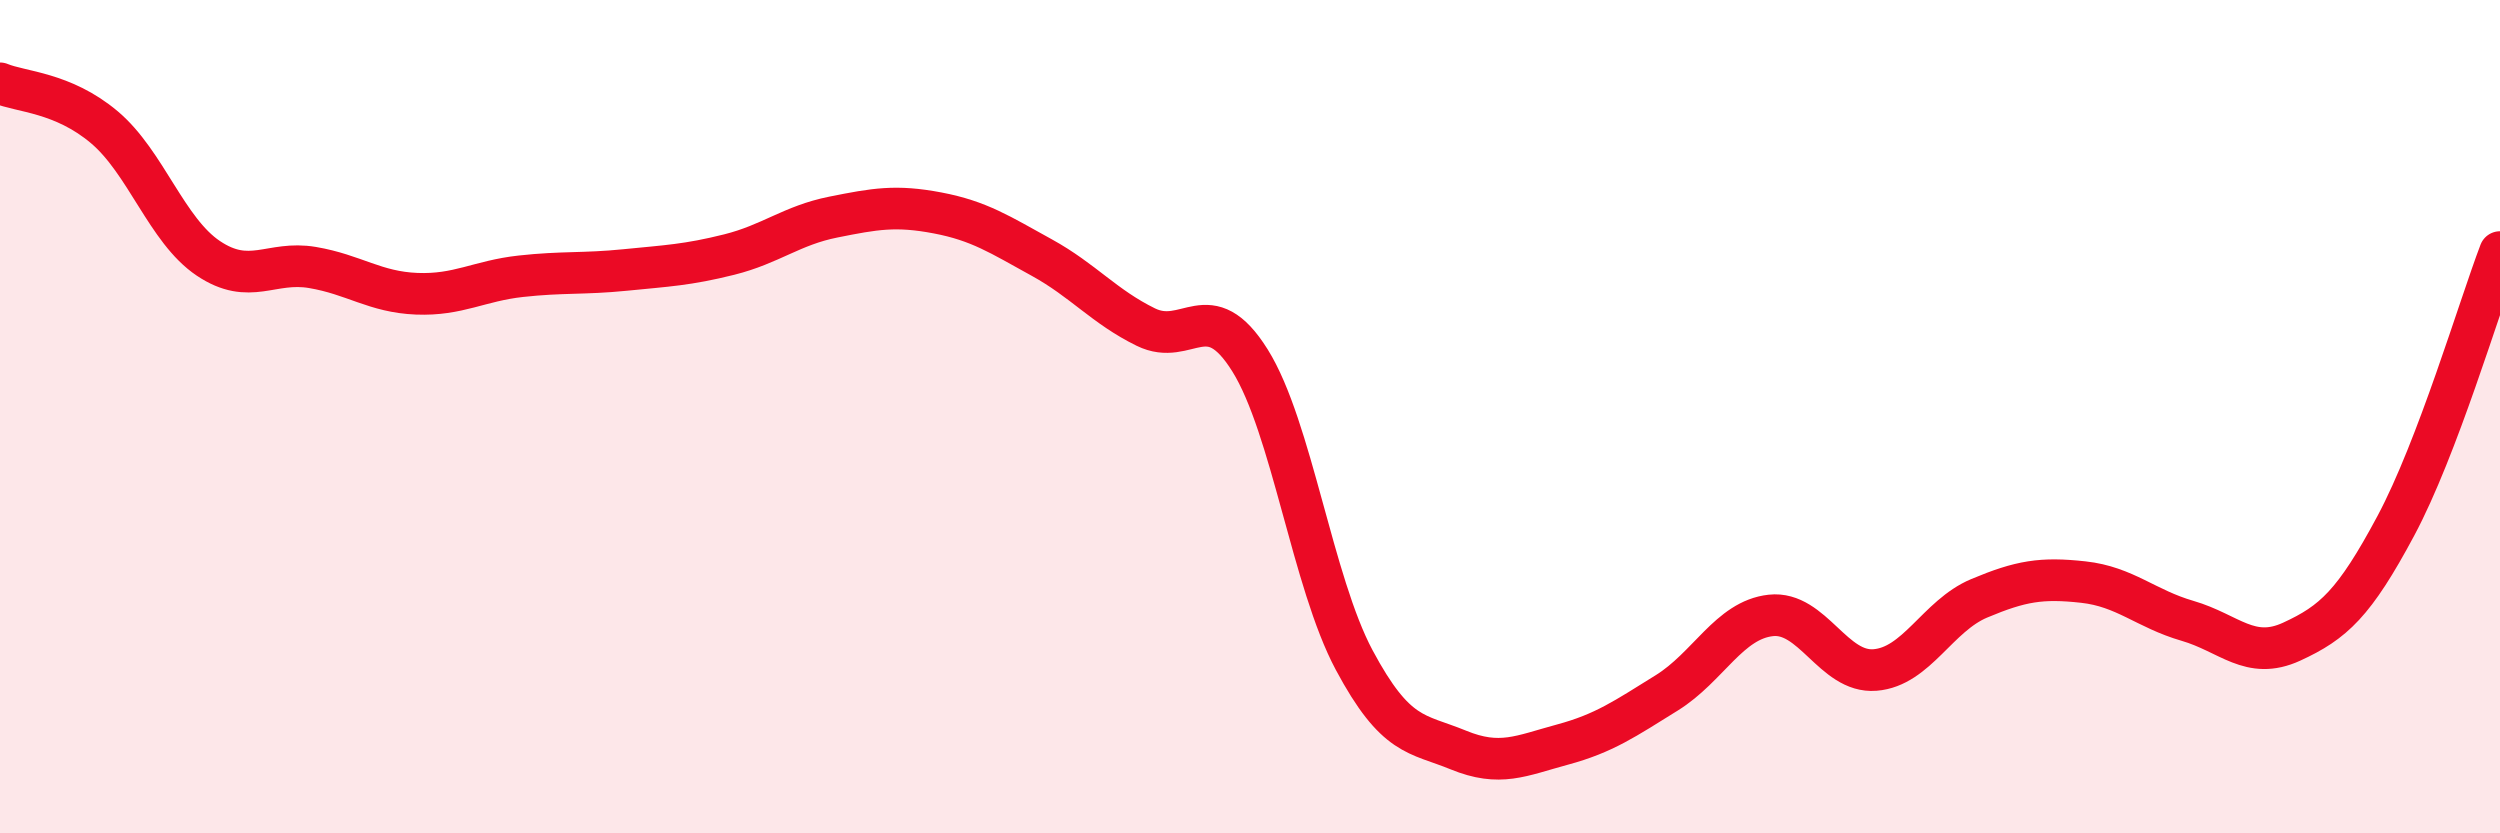
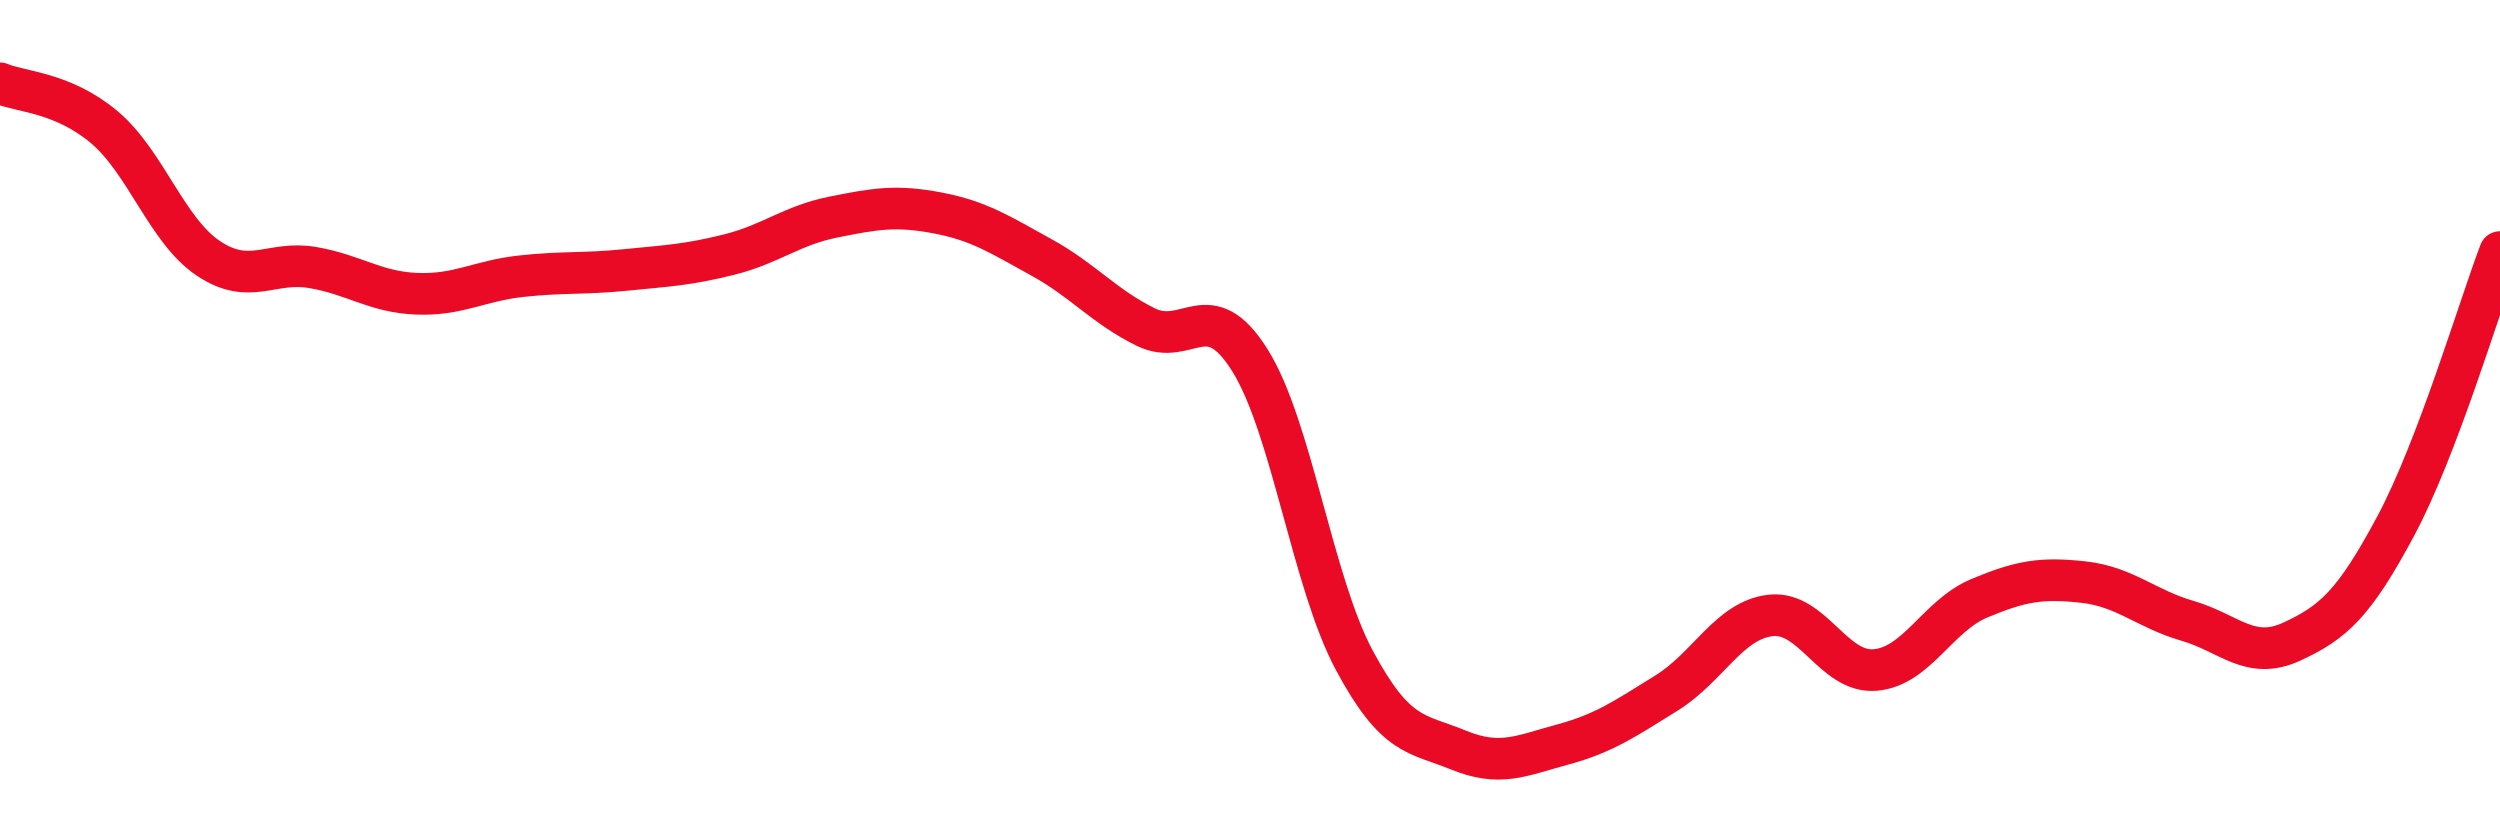
<svg xmlns="http://www.w3.org/2000/svg" width="60" height="20" viewBox="0 0 60 20">
-   <path d="M 0,2 C 0.5,2.21 1.5,2.21 2.5,3.05 C 3.5,3.89 4,5.53 5,6.2 C 6,6.87 6.5,6.25 7.5,6.42 C 8.5,6.59 9,7.01 10,7.05 C 11,7.09 11.5,6.74 12.5,6.63 C 13.5,6.52 14,6.58 15,6.48 C 16,6.38 16.5,6.36 17.5,6.11 C 18.5,5.86 19,5.41 20,5.21 C 21,5.01 21.5,4.92 22.5,5.11 C 23.5,5.3 24,5.63 25,6.18 C 26,6.73 26.5,7.36 27.5,7.85 C 28.5,8.34 29,7.05 30,8.65 C 31,10.25 31.5,13.97 32.5,15.84 C 33.5,17.71 34,17.59 35,18 C 36,18.41 36.5,18.14 37.5,17.87 C 38.5,17.6 39,17.25 40,16.63 C 41,16.01 41.5,14.88 42.5,14.77 C 43.5,14.66 44,16.16 45,16.08 C 46,16 46.5,14.78 47.5,14.36 C 48.5,13.94 49,13.86 50,13.97 C 51,14.08 51.5,14.61 52.5,14.9 C 53.5,15.19 54,15.86 55,15.4 C 56,14.94 56.5,14.49 57.5,12.62 C 58.5,10.75 59.5,7.36 60,6.05L60 20L0 20Z" fill="#EB0A25" opacity="0.1" stroke-linecap="round" stroke-linejoin="round" />
  <path d="M 0,2 C 0.5,2.21 1.5,2.21 2.5,3.05 C 3.5,3.89 4,5.53 5,6.2 C 6,6.87 6.5,6.25 7.5,6.42 C 8.5,6.59 9,7.01 10,7.05 C 11,7.09 11.5,6.74 12.5,6.63 C 13.5,6.52 14,6.58 15,6.48 C 16,6.38 16.5,6.36 17.5,6.11 C 18.5,5.86 19,5.41 20,5.21 C 21,5.01 21.5,4.92 22.5,5.11 C 23.5,5.3 24,5.63 25,6.18 C 26,6.73 26.5,7.36 27.5,7.85 C 28.5,8.34 29,7.05 30,8.65 C 31,10.25 31.5,13.97 32.5,15.84 C 33.5,17.71 34,17.59 35,18 C 36,18.41 36.5,18.14 37.5,17.87 C 38.5,17.6 39,17.25 40,16.63 C 41,16.01 41.5,14.88 42.5,14.77 C 43.5,14.66 44,16.16 45,16.08 C 46,16 46.5,14.78 47.5,14.36 C 48.5,13.94 49,13.86 50,13.97 C 51,14.08 51.5,14.61 52.5,14.9 C 53.5,15.19 54,15.86 55,15.4 C 56,14.94 56.5,14.49 57.5,12.62 C 58.5,10.75 59.5,7.36 60,6.05" stroke="#EB0A25" stroke-width="1" fill="none" stroke-linecap="round" stroke-linejoin="round" />
</svg>